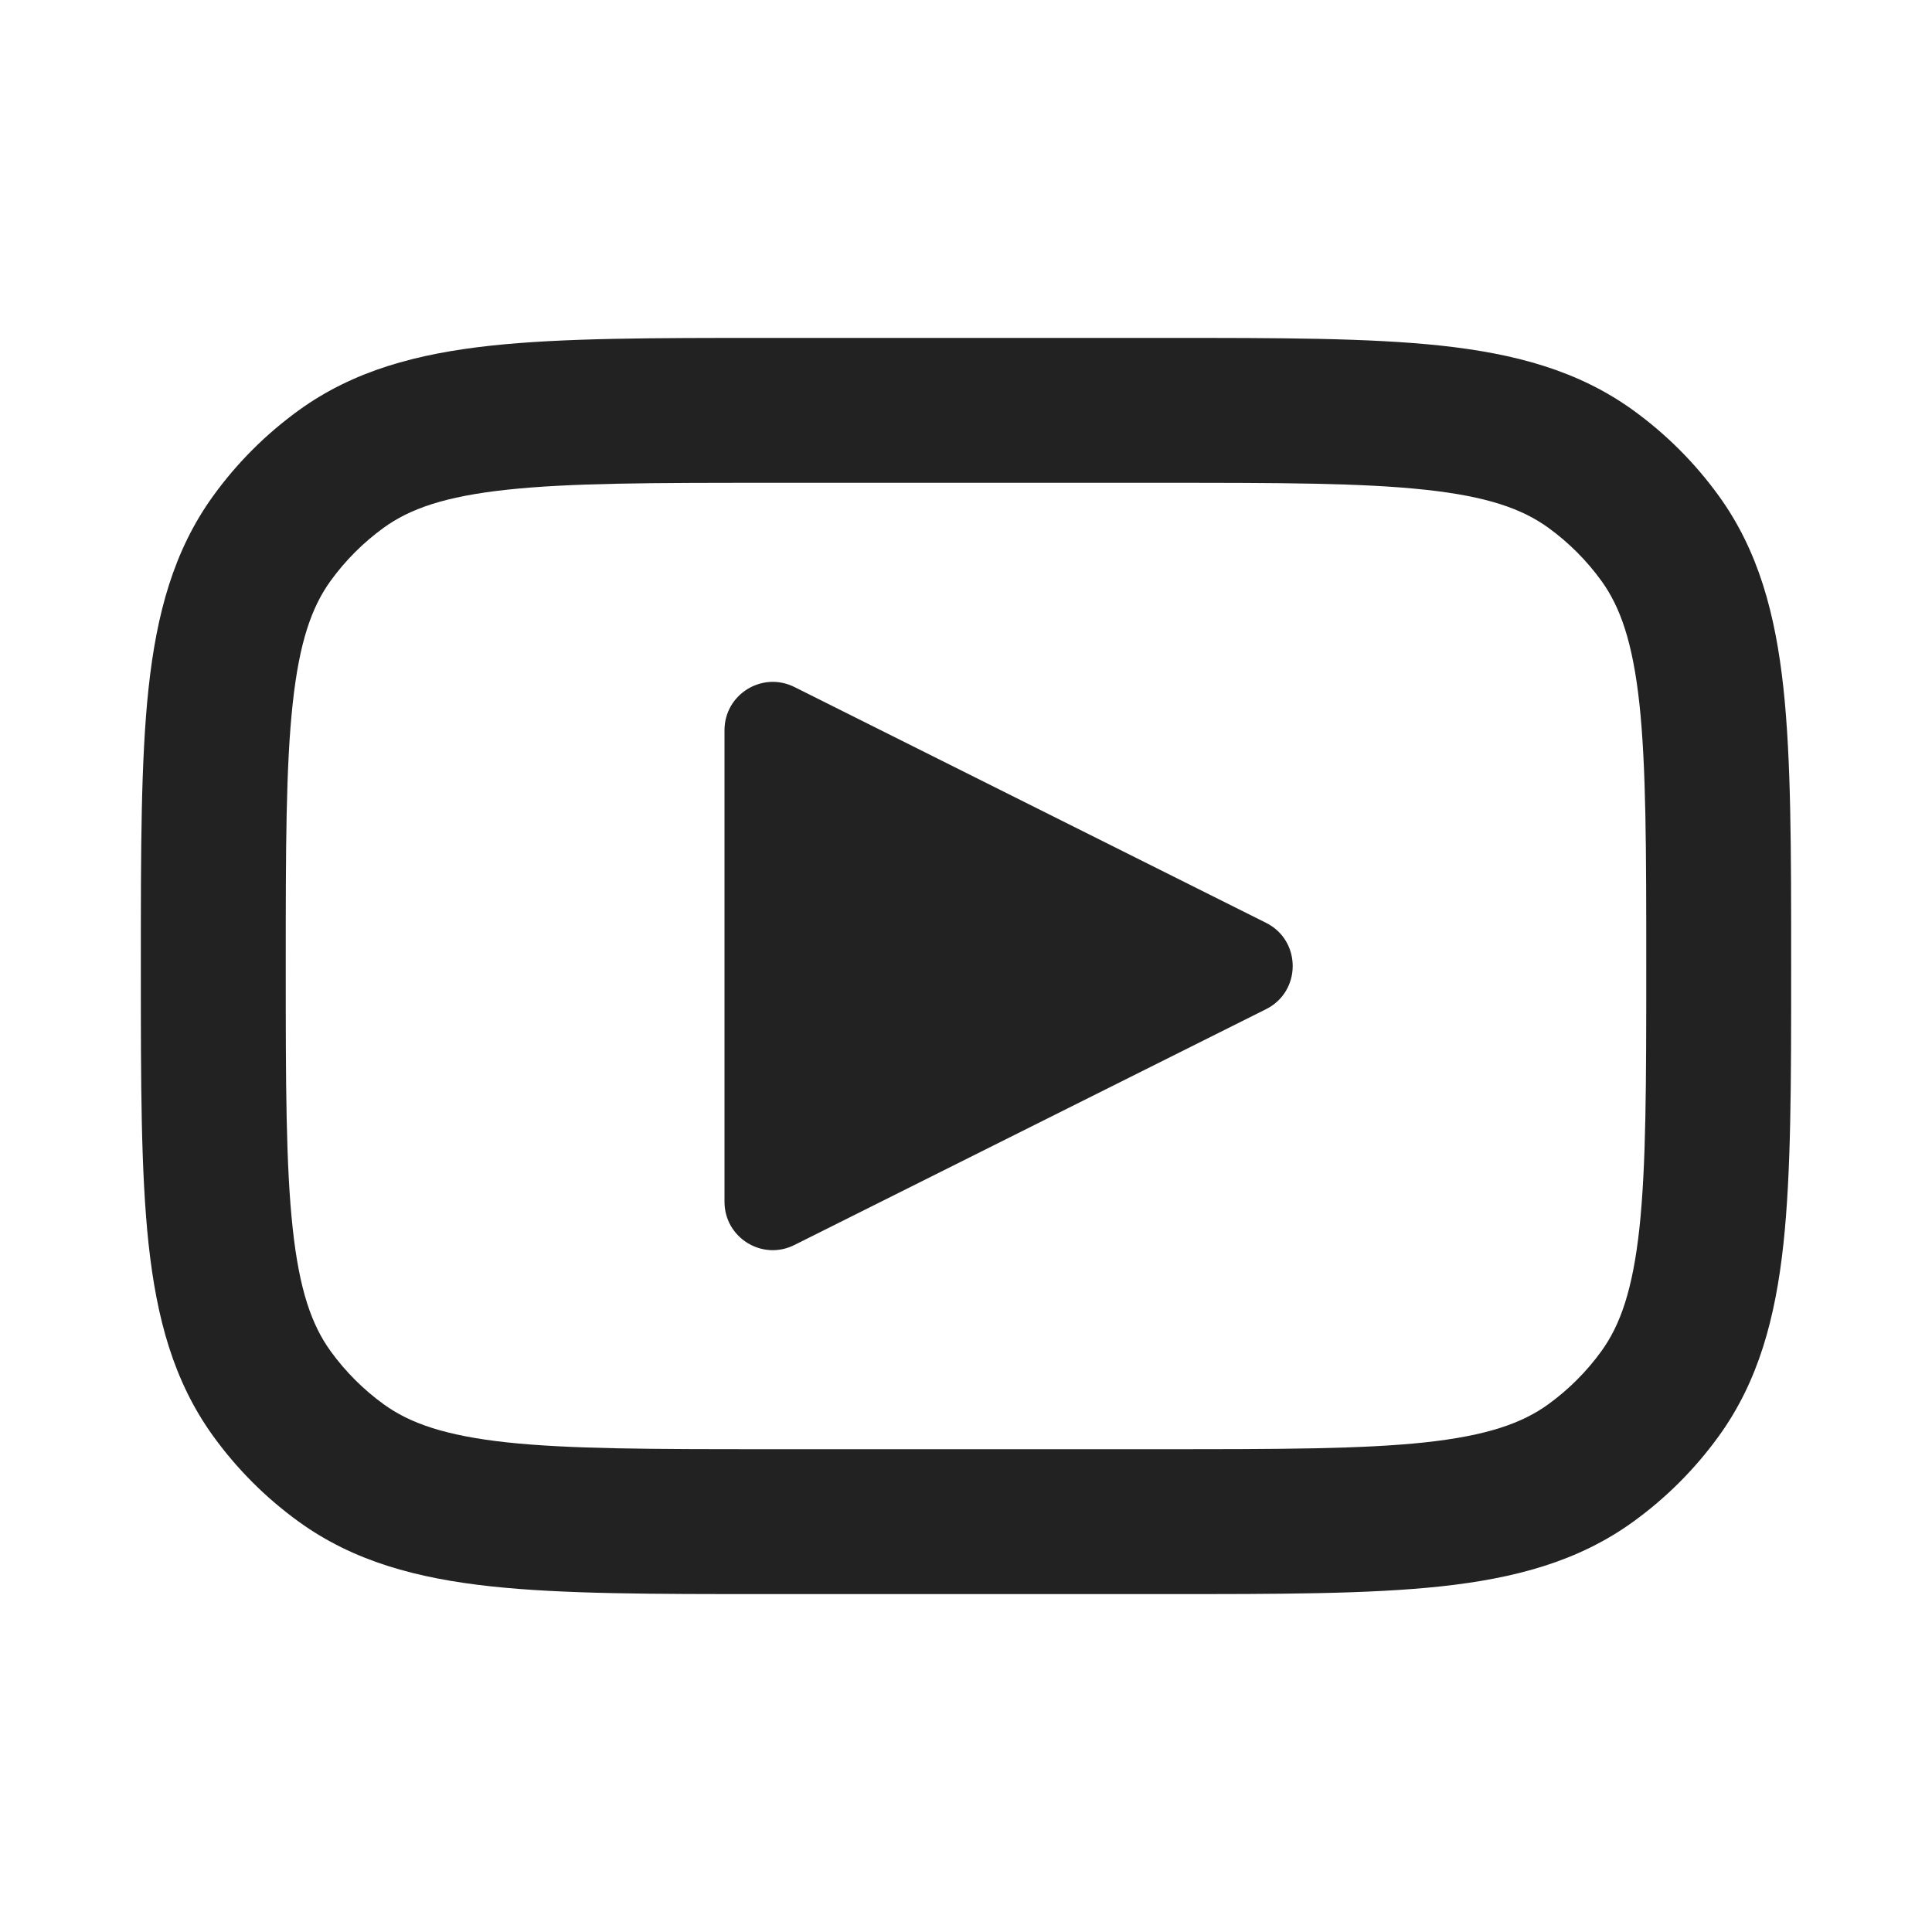
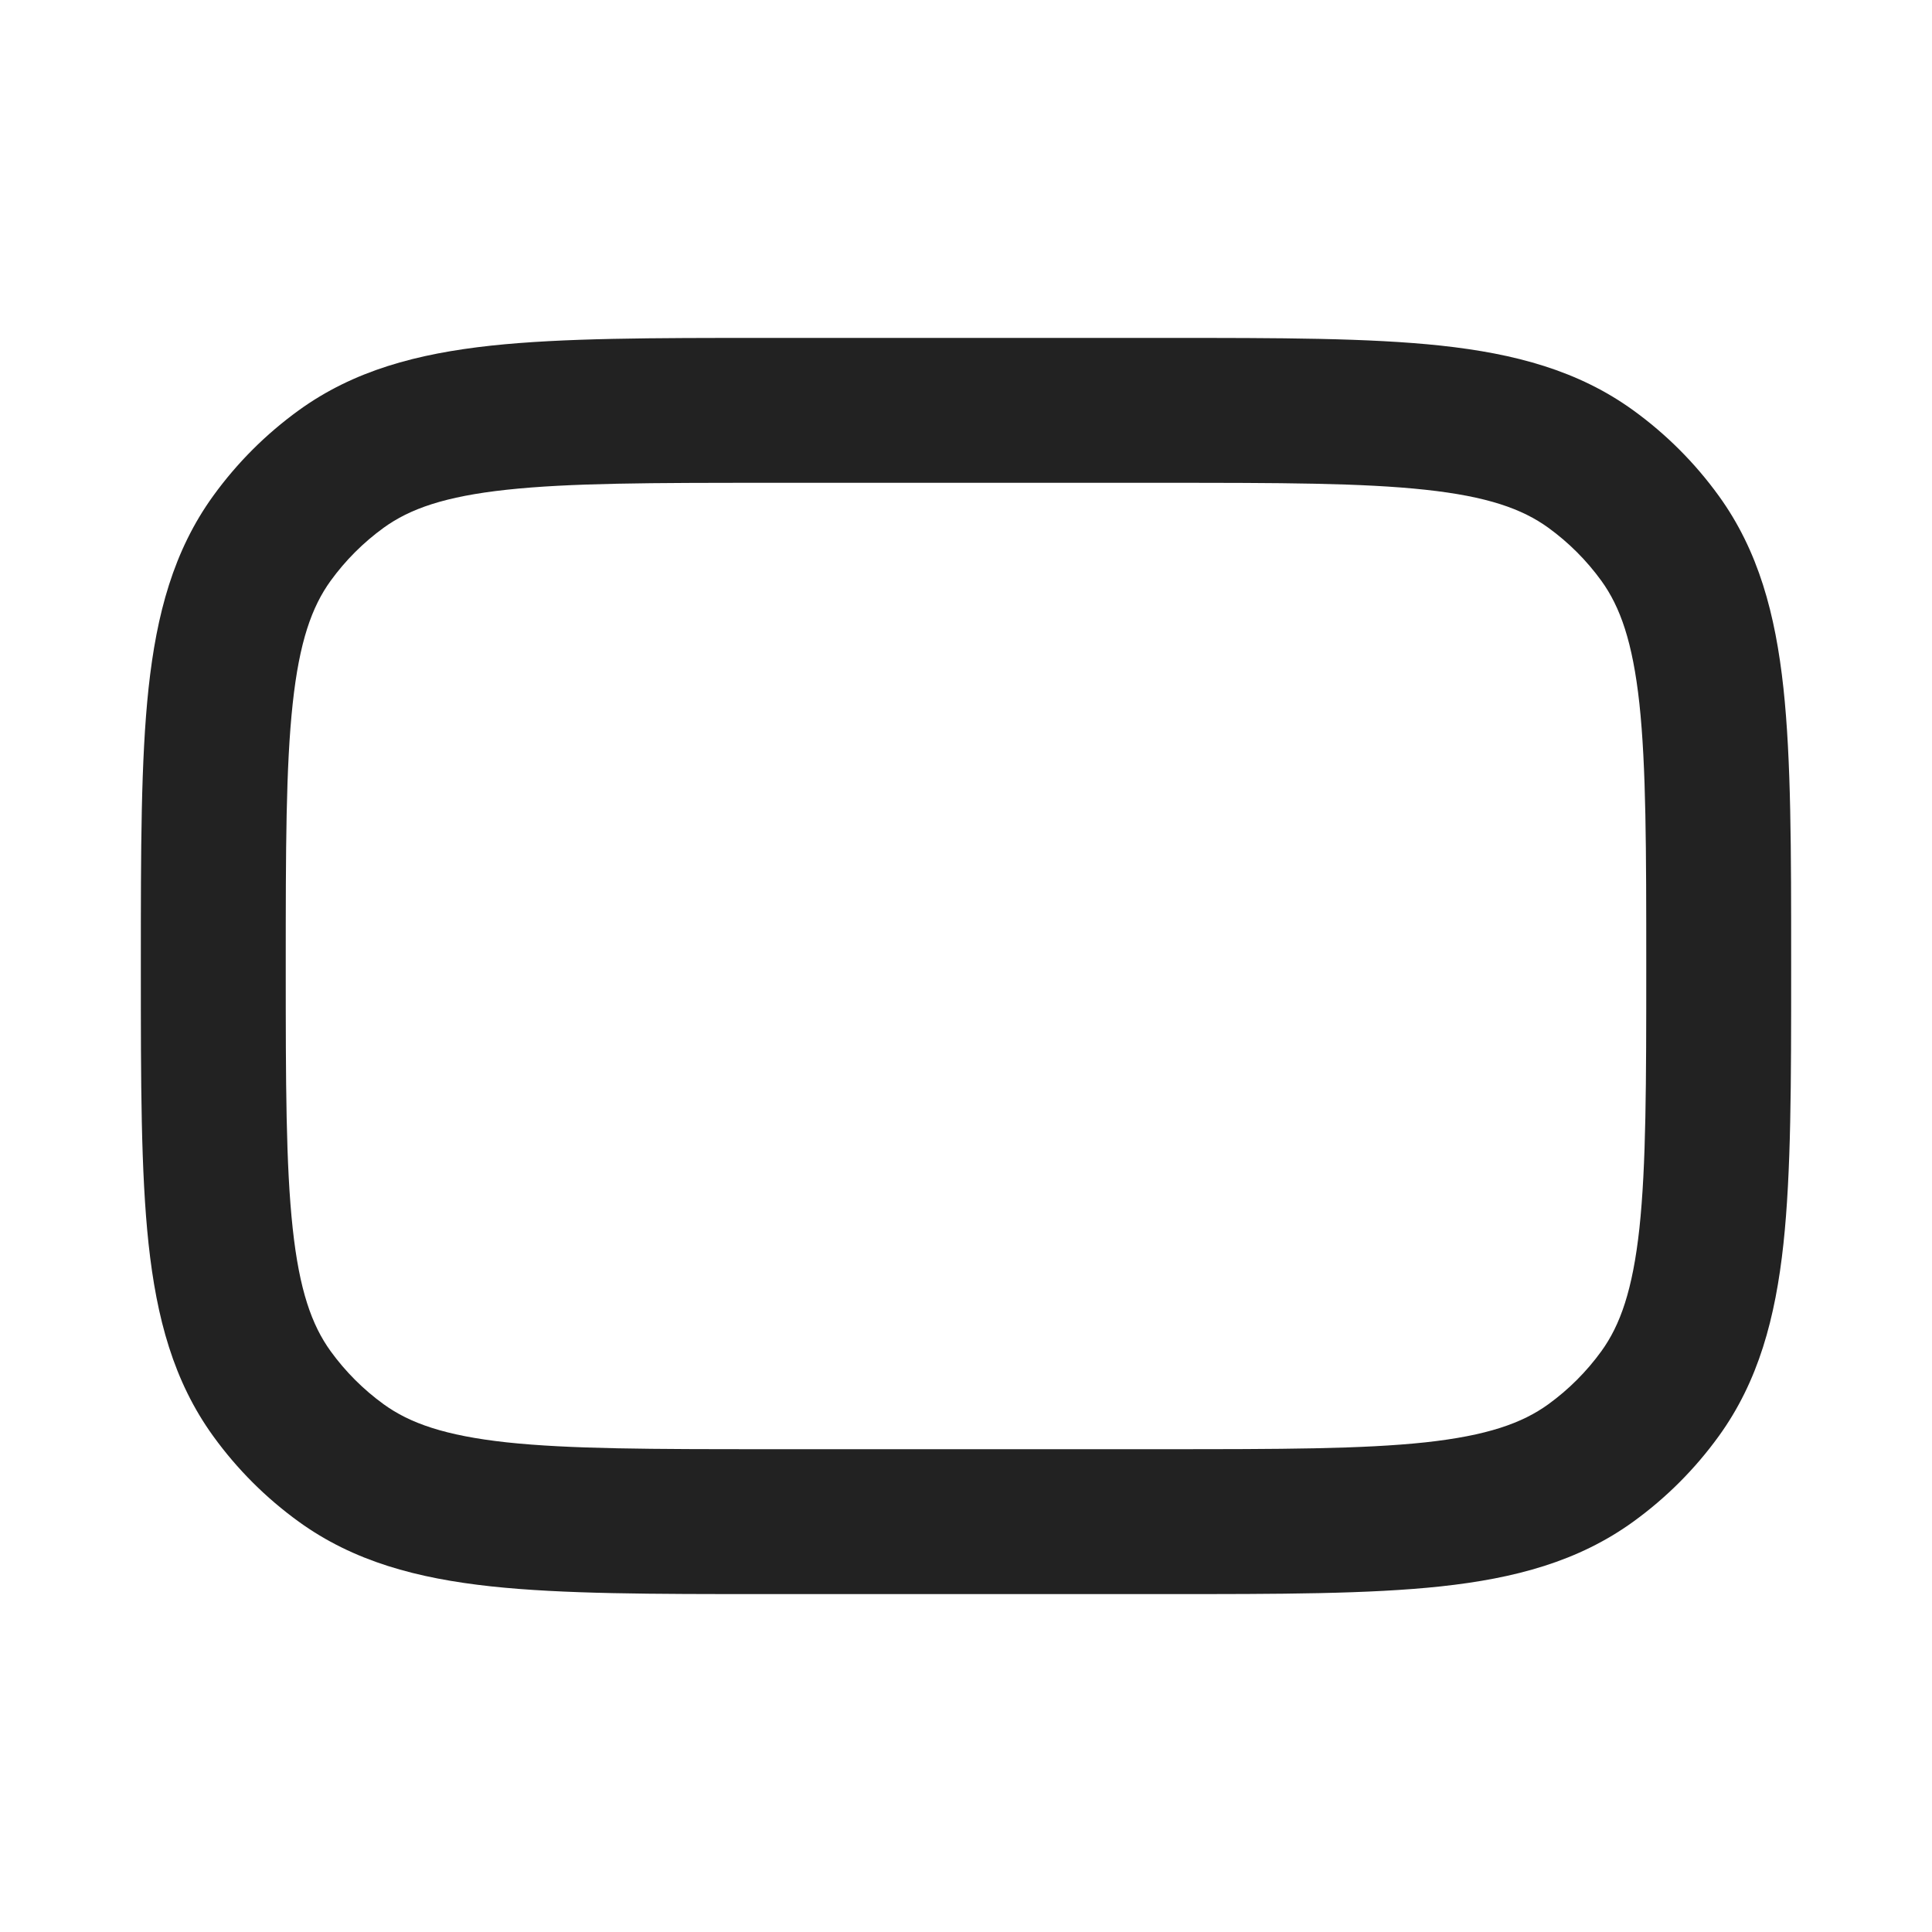
<svg xmlns="http://www.w3.org/2000/svg" width="20" height="20" viewBox="0 0 20 20" fill="none">
-   <path d="M8.224 12.888C7.891 13.055 7.5 12.813 7.5 12.441V7.559C7.5 7.187 7.891 6.946 8.224 7.112L13.106 9.553C13.474 9.737 13.474 10.263 13.106 10.447L8.224 12.888Z" fill="#222222" />
  <path fill-rule="evenodd" clip-rule="evenodd" d="M7.917 3.498C6.757 3.498 5.827 3.498 5.083 3.578C4.317 3.661 3.661 3.836 3.092 4.248C2.752 4.494 2.454 4.792 2.208 5.132C1.796 5.701 1.621 6.357 1.538 7.123C1.458 7.867 1.458 8.797 1.458 9.957V10.043C1.458 11.203 1.458 12.133 1.538 12.877C1.621 13.643 1.796 14.299 2.208 14.868C2.454 15.208 2.752 15.506 3.092 15.752C3.661 16.164 4.317 16.339 5.083 16.422C5.827 16.502 6.757 16.502 7.917 16.502H12.083C13.243 16.502 14.173 16.502 14.917 16.422C15.683 16.339 16.339 16.164 16.908 15.752C17.248 15.506 17.546 15.208 17.792 14.868C18.204 14.299 18.379 13.643 18.462 12.877C18.542 12.133 18.542 11.203 18.542 10.043V9.957C18.542 8.797 18.542 7.867 18.462 7.123C18.379 6.357 18.204 5.701 17.792 5.132C17.546 4.792 17.248 4.494 16.908 4.248C16.339 3.836 15.683 3.661 14.917 3.578C14.173 3.498 13.243 3.498 12.083 3.498H7.917ZM3.972 5.463C4.243 5.267 4.605 5.139 5.244 5.07C5.898 4.999 6.747 4.998 7.96 4.998H12.04C13.253 4.998 14.102 4.999 14.756 5.07C15.395 5.139 15.757 5.267 16.028 5.463C16.239 5.616 16.424 5.801 16.577 6.012C16.773 6.283 16.901 6.645 16.971 7.284C17.041 7.938 17.042 8.787 17.042 10C17.042 11.213 17.041 12.062 16.971 12.716C16.901 13.355 16.773 13.717 16.577 13.988C16.424 14.199 16.239 14.384 16.028 14.537C15.757 14.733 15.395 14.861 14.756 14.931C14.102 15.001 13.253 15.002 12.04 15.002H7.96C6.747 15.002 5.898 15.001 5.244 14.931C4.605 14.861 4.243 14.733 3.972 14.537C3.761 14.384 3.576 14.199 3.423 13.988C3.227 13.717 3.099 13.355 3.03 12.716C2.959 12.062 2.958 11.213 2.958 10C2.958 8.787 2.959 7.938 3.03 7.284C3.099 6.645 3.227 6.283 3.423 6.012C3.576 5.801 3.761 5.616 3.972 5.463Z" fill="#222222" />
</svg>